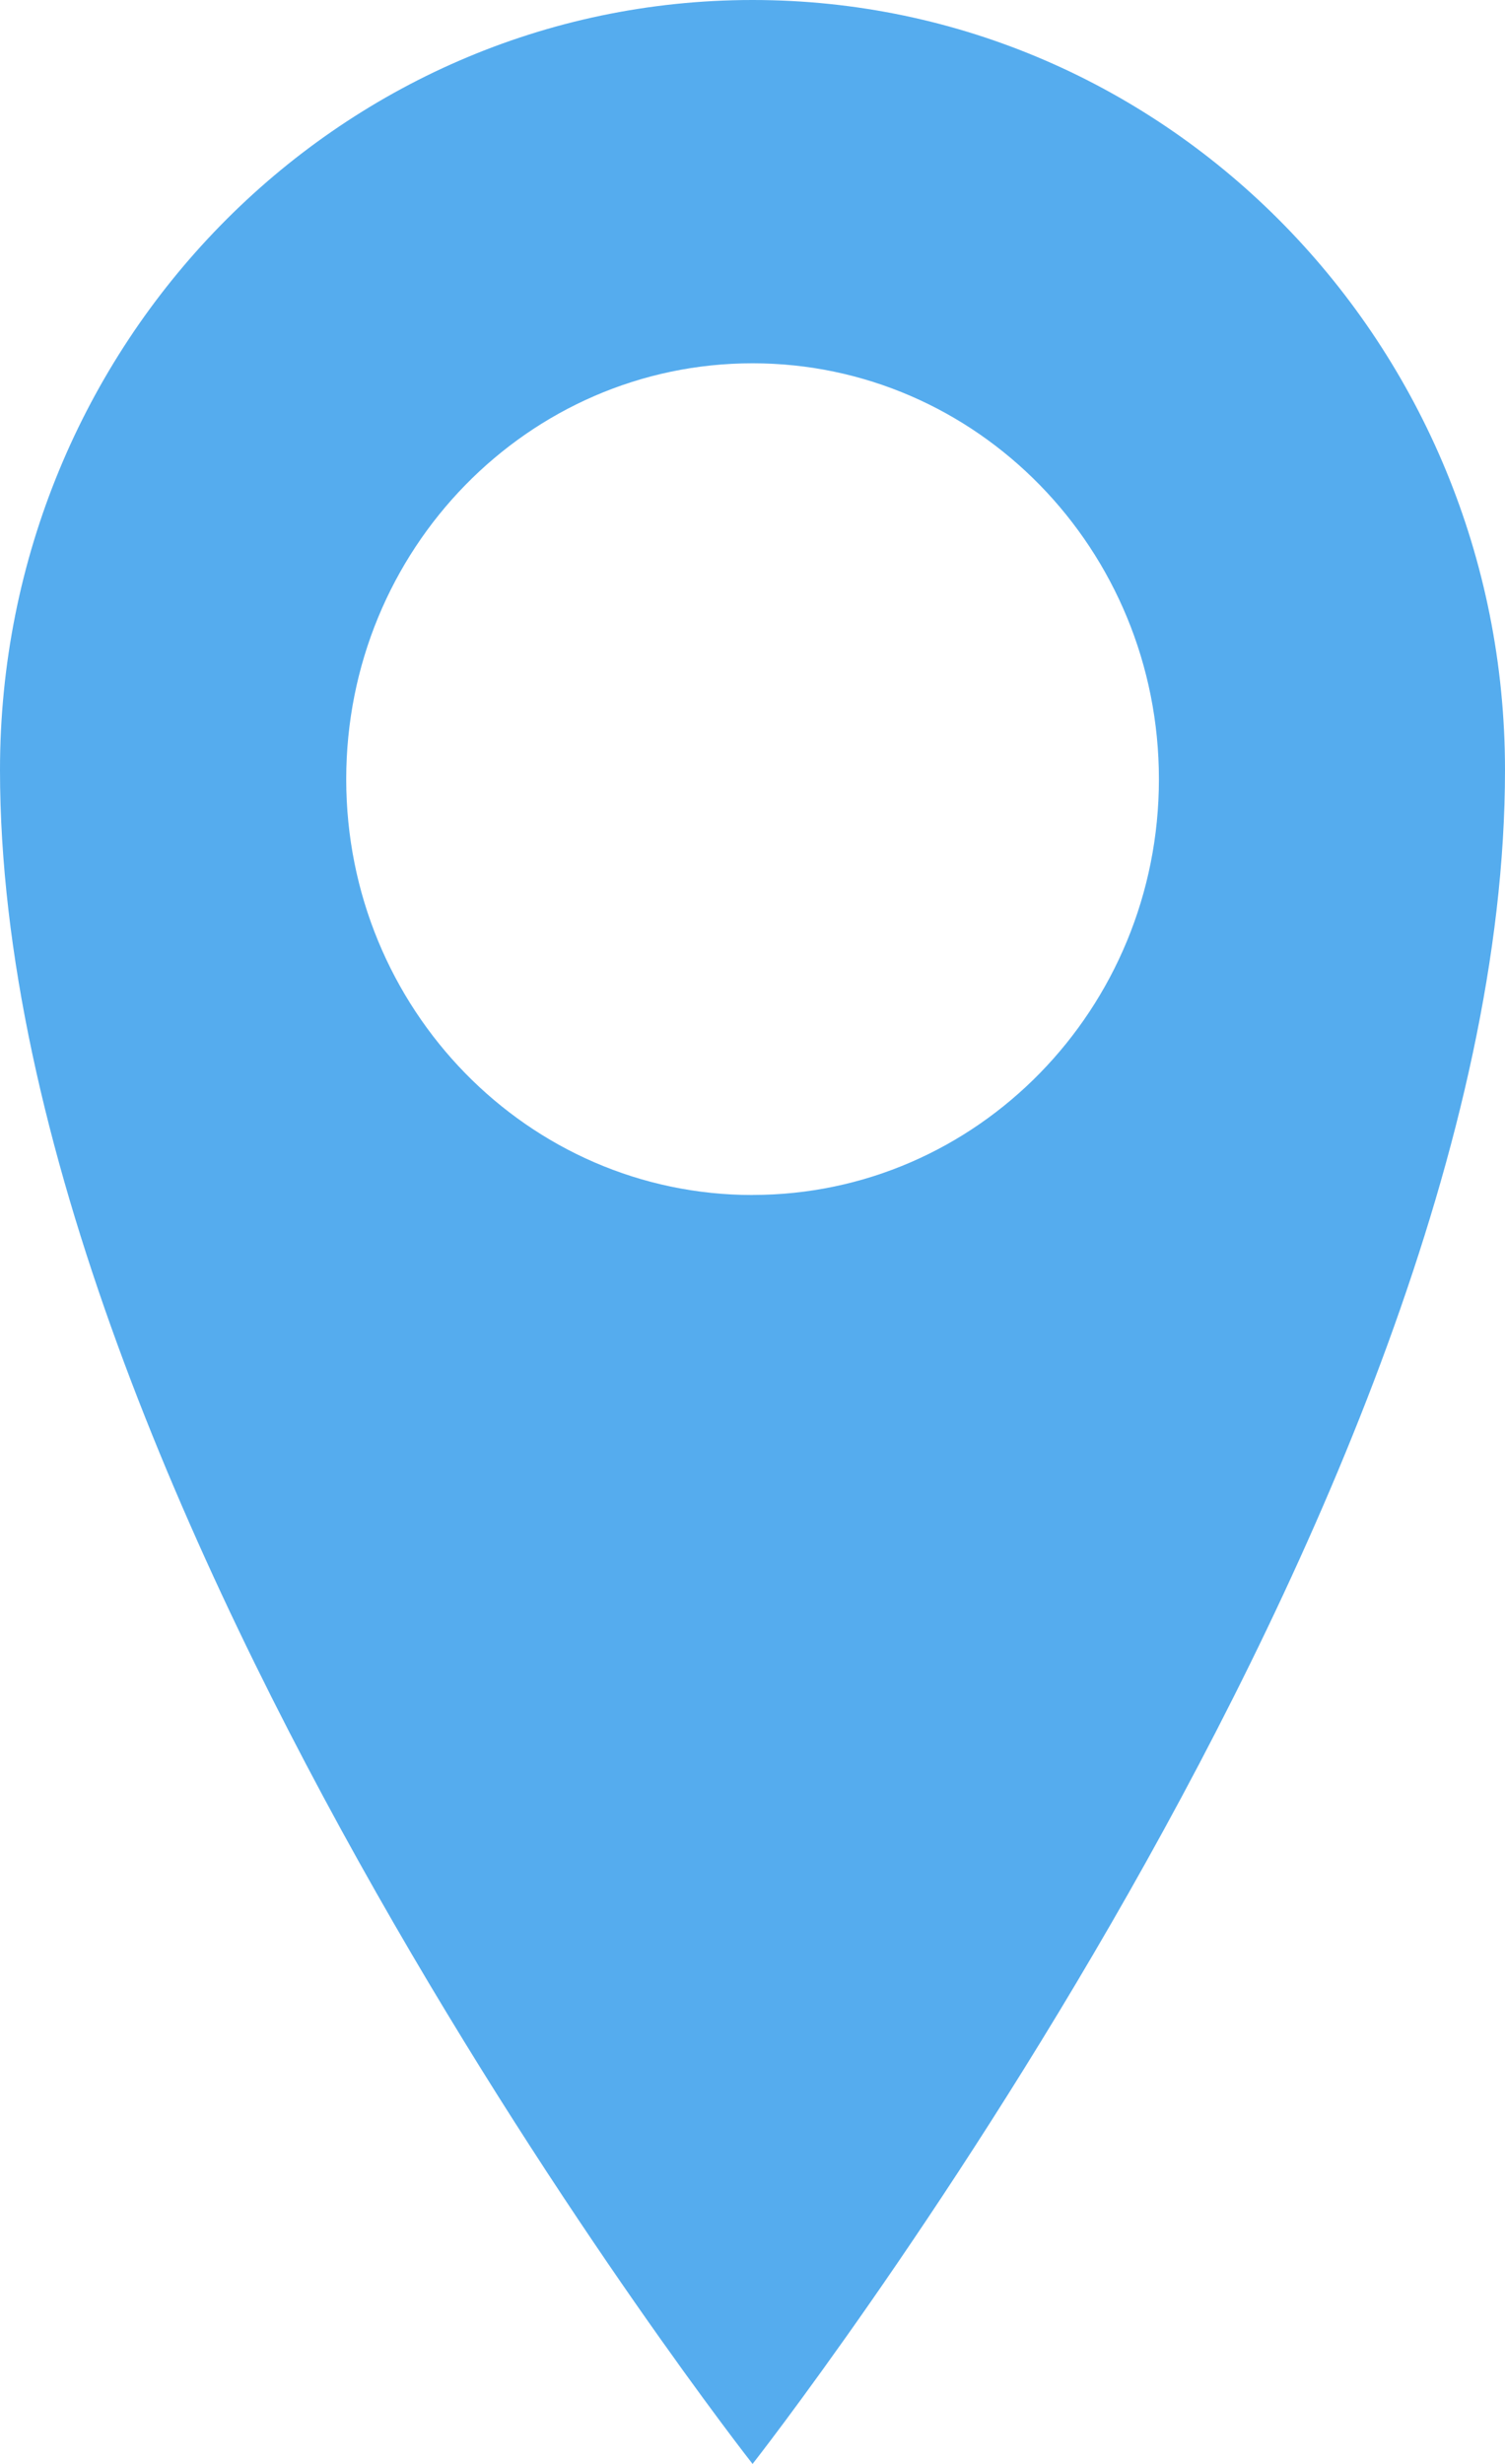
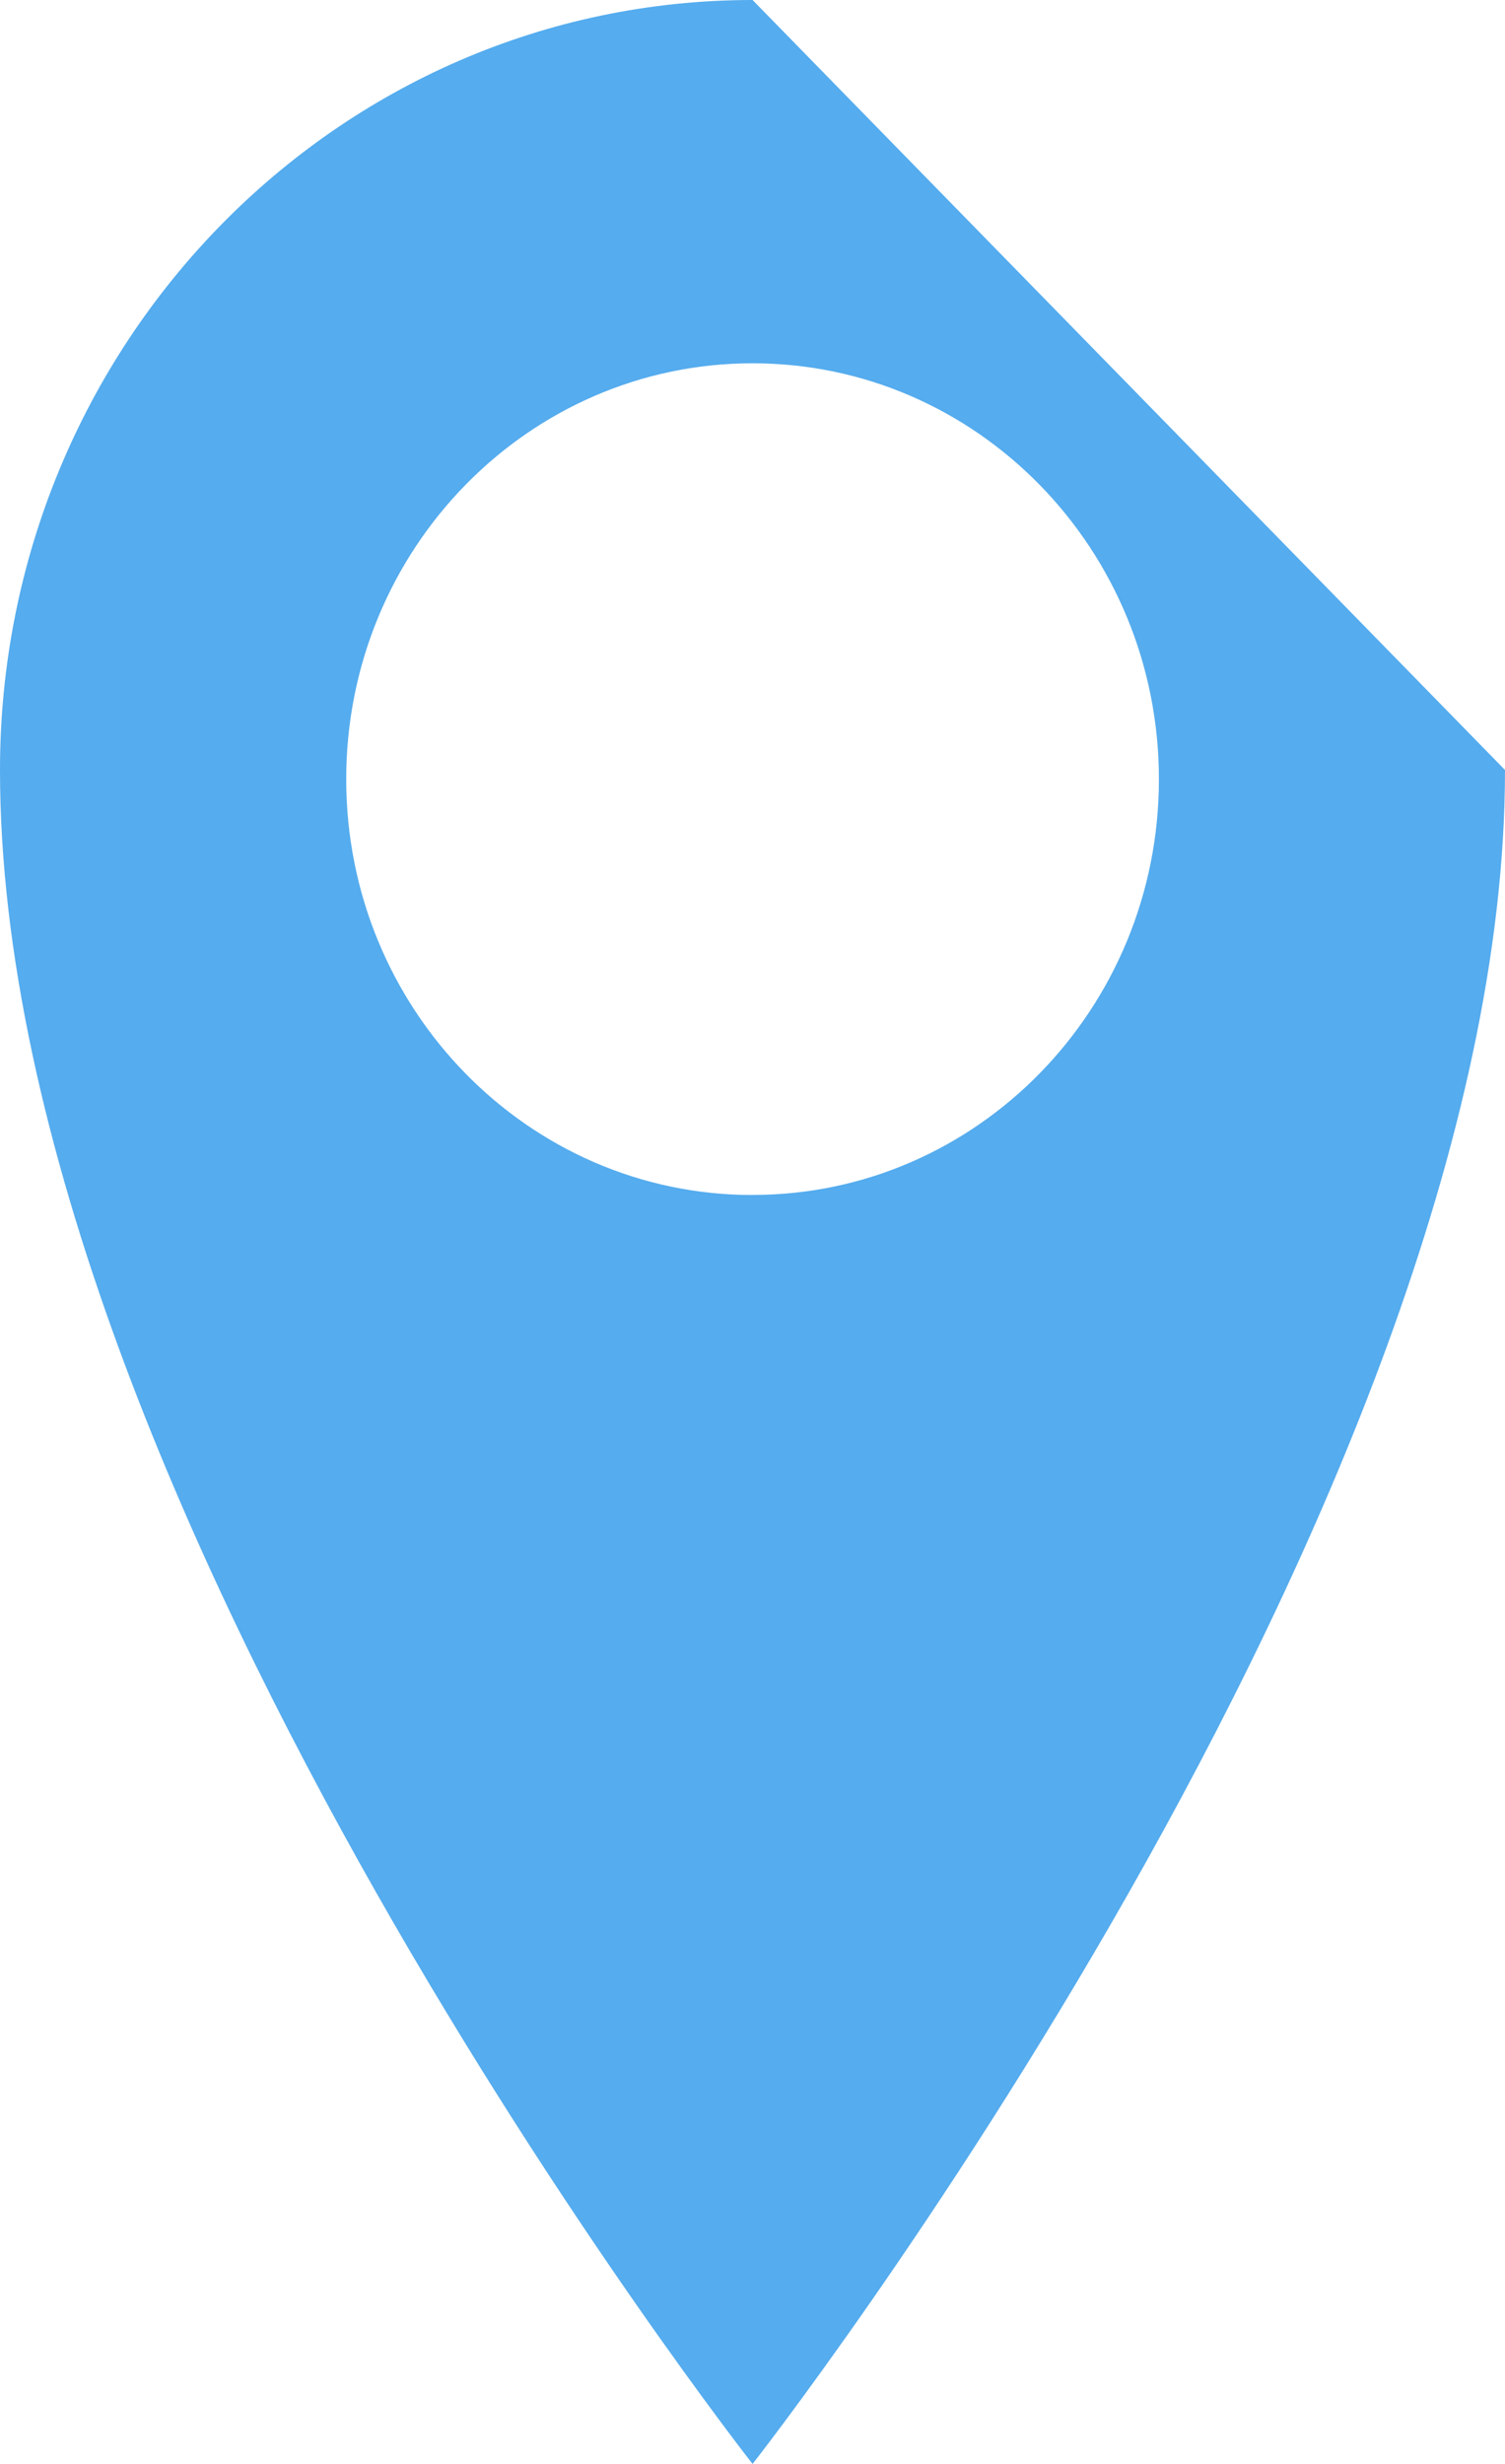
<svg xmlns="http://www.w3.org/2000/svg" width="22" height="36">
-   <path d="M11.001 0C4.926 0 0 5.036 0 11.25 0 21.994 11.001 36 11.001 36S22 21.993 22 11.25C22 5.037 17.076 0 11.001 0zm0 17.46c-3.282 0-5.94-2.721-5.94-6.075 0-3.356 2.66-6.077 5.94-6.077 3.28 0 5.94 2.72 5.94 6.077 0 3.354-2.66 6.074-5.94 6.074z" fill="#55ACEE" fill-rule="evenodd" />
+   <path d="M11.001 0C4.926 0 0 5.036 0 11.25 0 21.994 11.001 36 11.001 36S22 21.993 22 11.25zm0 17.46c-3.282 0-5.94-2.721-5.94-6.075 0-3.356 2.66-6.077 5.94-6.077 3.28 0 5.94 2.72 5.94 6.077 0 3.354-2.66 6.074-5.94 6.074z" fill="#55ACEE" fill-rule="evenodd" />
</svg>